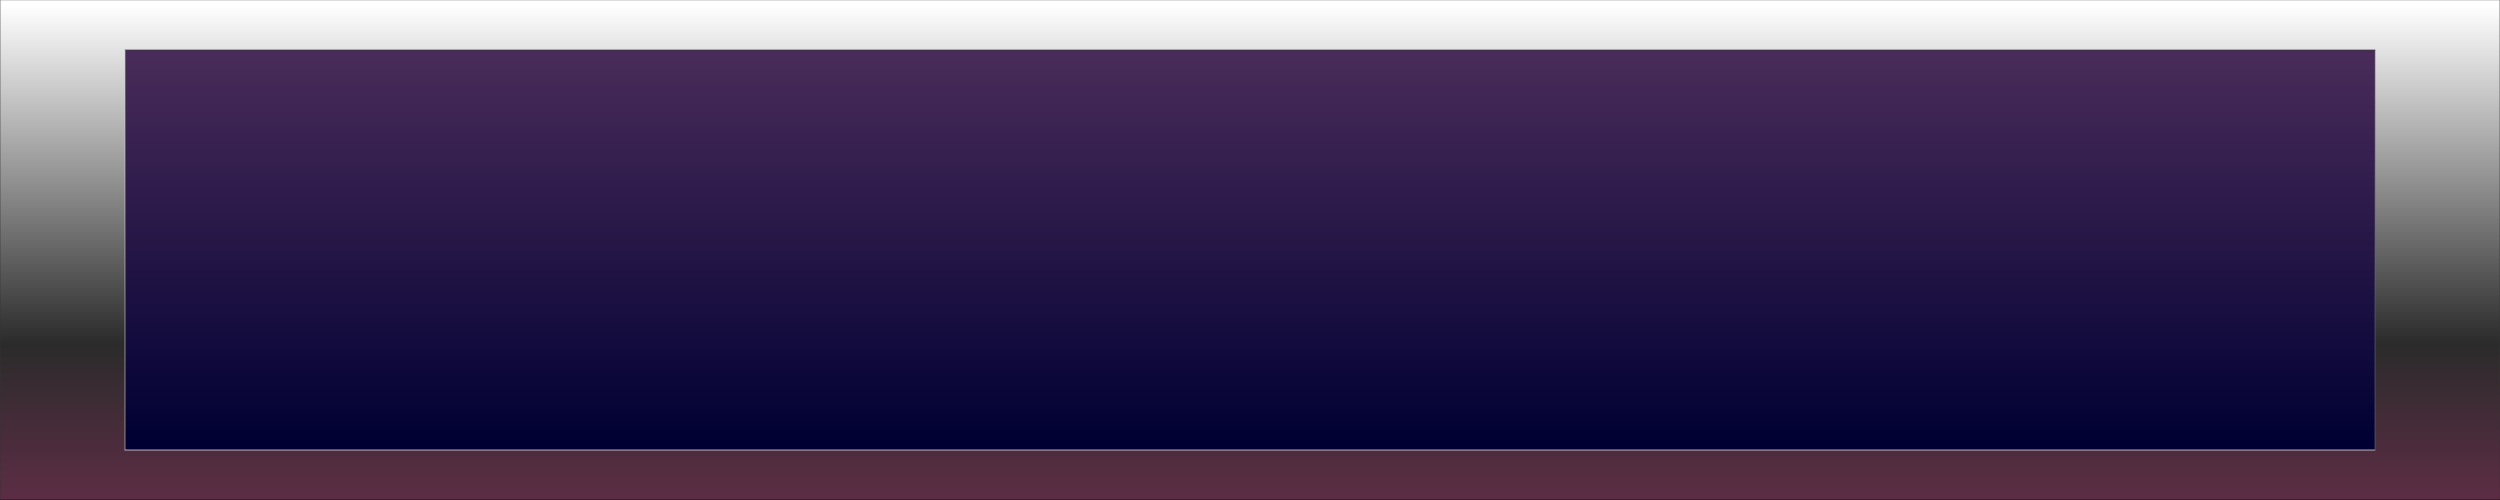
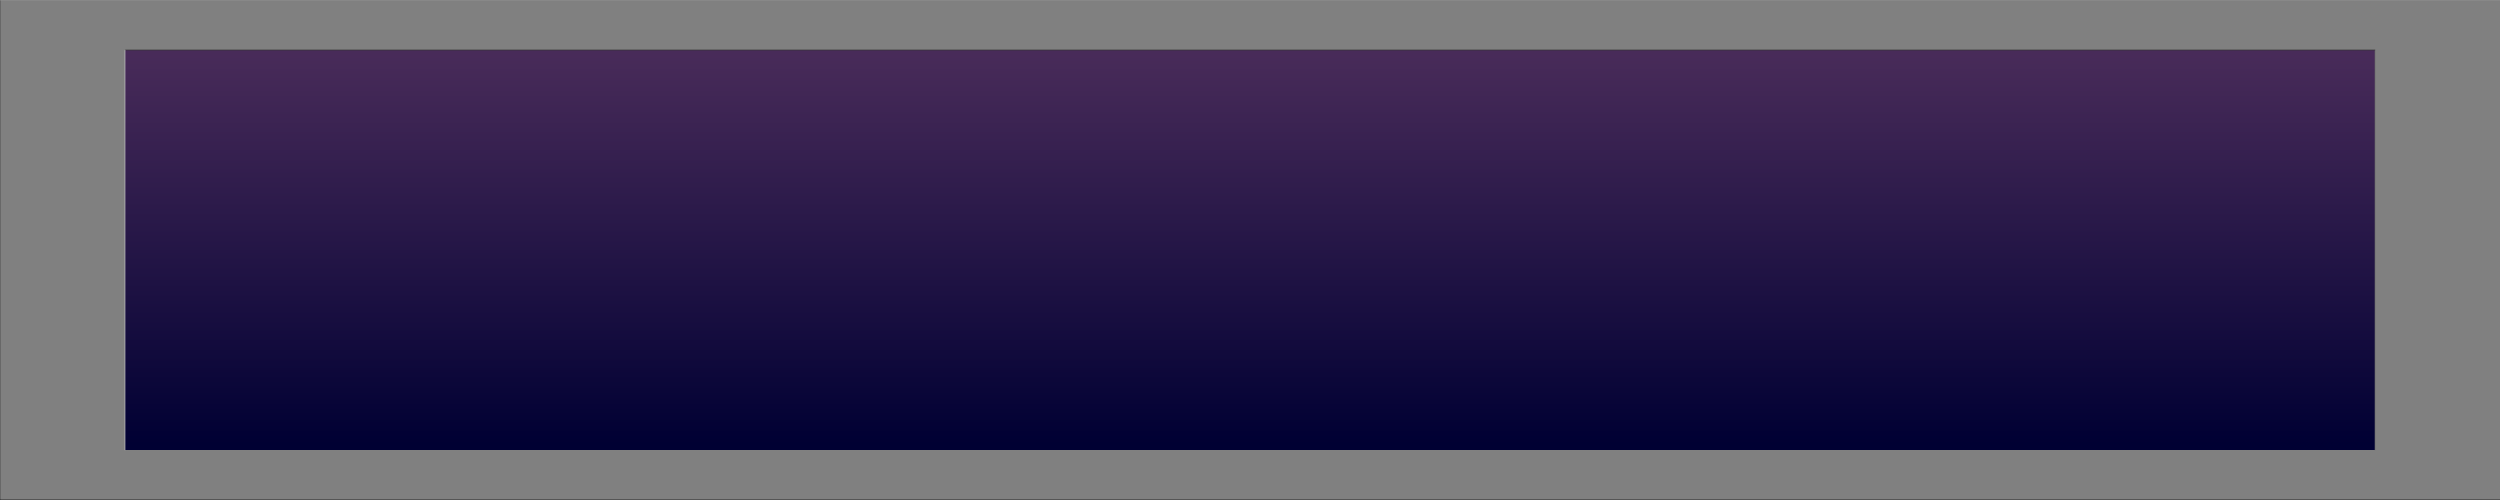
<svg xmlns="http://www.w3.org/2000/svg" height="40.0px" width="200.0px">
  <rect width="100%" height="100%" fill="#808080" stroke="none" />
  <g transform="matrix(1.0, 0.0, 0.0, 1.0, 100.1, 20.0)">
-     <path d="M-100.1 20.0 L-100.1 -20.0 99.9 -20.0 99.9 20.0 -100.1 20.0 M-90.1 -16.0 L-90.1 16.0 89.9 16.0 89.9 -16.0 -90.1 -16.0" fill="url(#gradient0)" fill-rule="evenodd" stroke="none" />
    <path d="M-90.1 16.0 L-90.1 -16.0 89.9 -16.0 89.9 16.0 -90.1 16.0" fill="url(#gradient1)" fill-rule="evenodd" stroke="none" />
-     <path d="M89.9 16.0 L-90.1 16.0" fill="none" stroke="#ffffff" stroke-linecap="round" stroke-linejoin="round" stroke-width="0.05" />
    <path d="M89.9 -16.0 L89.9 16.0" fill="none" stroke="#666666" stroke-linecap="round" stroke-linejoin="round" stroke-width="0.05" />
-     <path d="M-100.1 20.0 L-100.1 -20.0 M99.9 -20.0 L99.9 20.0 M-90.1 -16.0 L89.9 -16.0" fill="none" stroke="#333333" stroke-linecap="round" stroke-linejoin="round" stroke-width="0.05" />
+     <path d="M-100.1 20.0 L-100.1 -20.0 M99.9 -20.0 M-90.1 -16.0 L89.9 -16.0" fill="none" stroke="#333333" stroke-linecap="round" stroke-linejoin="round" stroke-width="0.05" />
    <path d="M-90.1 16.0 L-90.1 -16.0" fill="none" stroke="#cccccc" stroke-linecap="round" stroke-linejoin="round" stroke-width="0.05" />
    <path d="M99.9 20.0 L-100.1 20.0" fill="none" stroke="#000000" stroke-linecap="round" stroke-linejoin="round" stroke-width="0.05" />
    <path d="M-100.1 -20.0 L99.9 -20.0" fill="none" stroke="#999999" stroke-linecap="round" stroke-linejoin="round" stroke-width="0.05" />
  </g>
  <defs>
    <linearGradient gradientTransform="matrix(0.0, 0.024, -0.122, 0.0, -0.1, 0.0)" gradientUnits="userSpaceOnUse" id="gradient0" spreadMethod="pad" x1="-819.2" x2="819.2">
      <stop offset="0.0" stop-color="#ffffff" />
      <stop offset="0.69" stop-color="#2b2b2b" />
      <stop offset="1.0" stop-color="#5b2d44" />
    </linearGradient>
    <linearGradient gradientTransform="matrix(0.0, -0.019, 0.11, 0.0, -0.1, 0.0)" gradientUnits="userSpaceOnUse" id="gradient1" spreadMethod="pad" x1="-819.2" x2="819.2">
      <stop offset="0.0" stop-color="#000033" />
      <stop offset="1.0" stop-color="#482b59" />
    </linearGradient>
  </defs>
</svg>